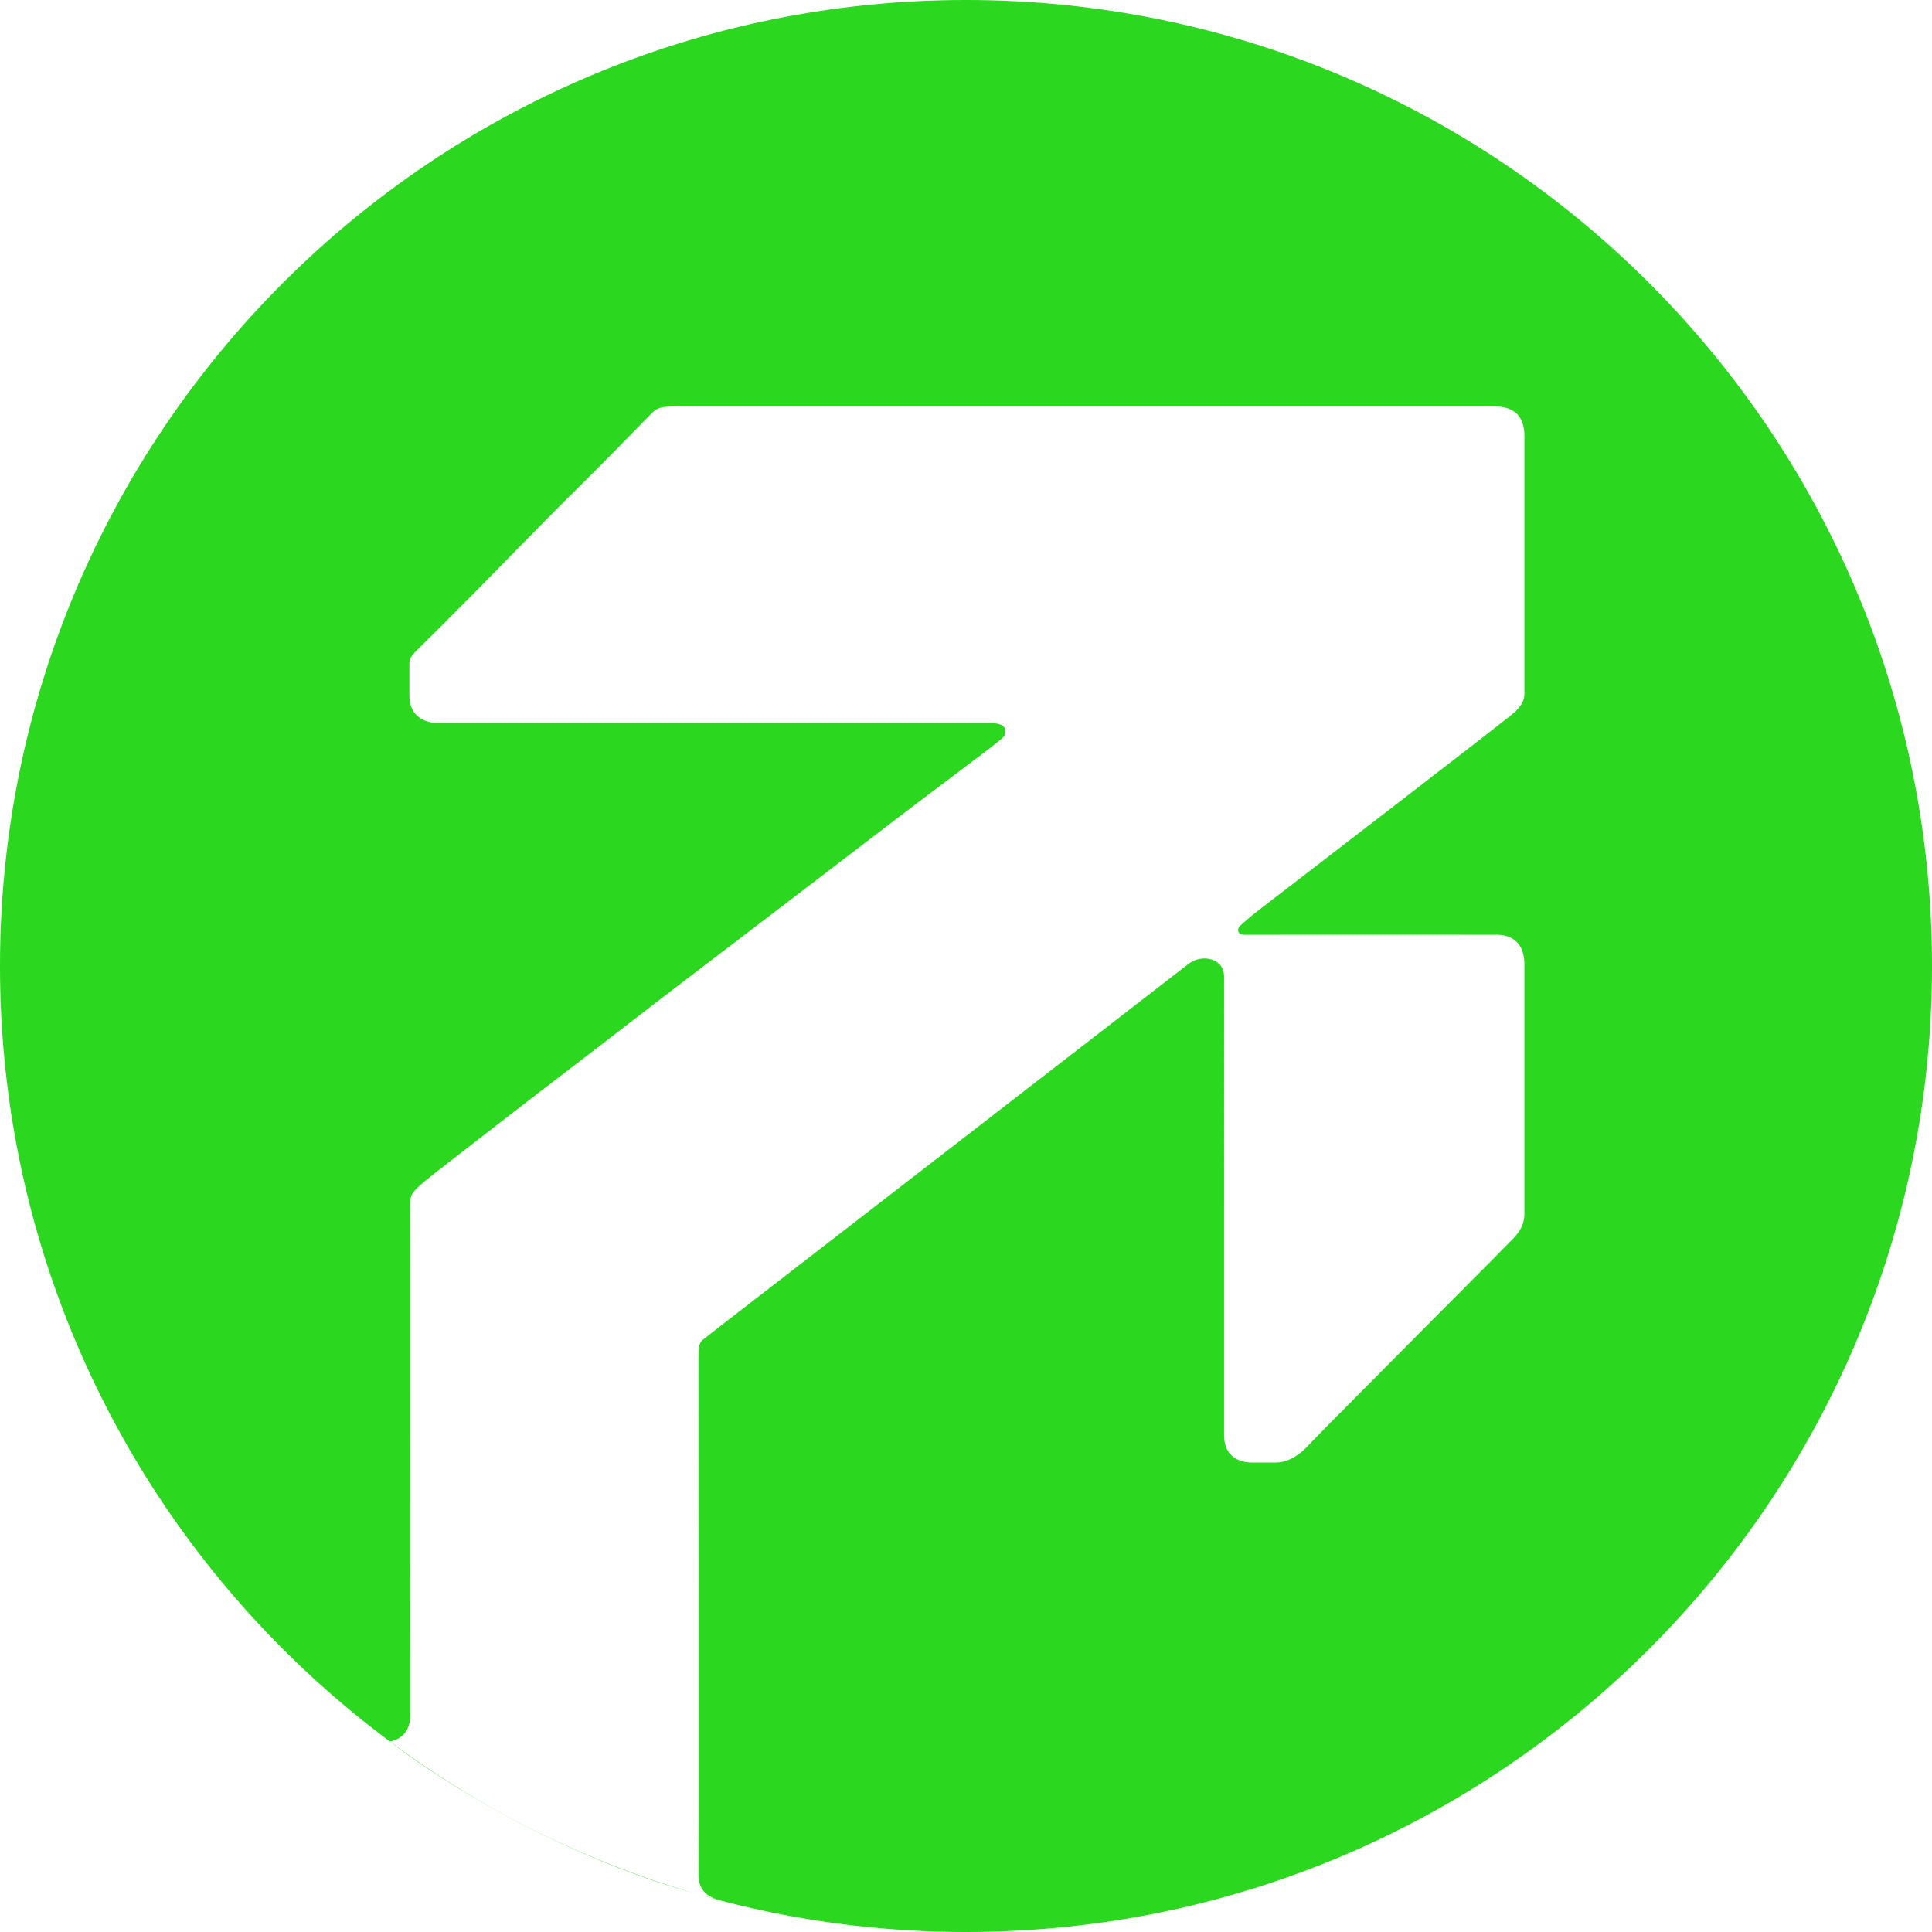
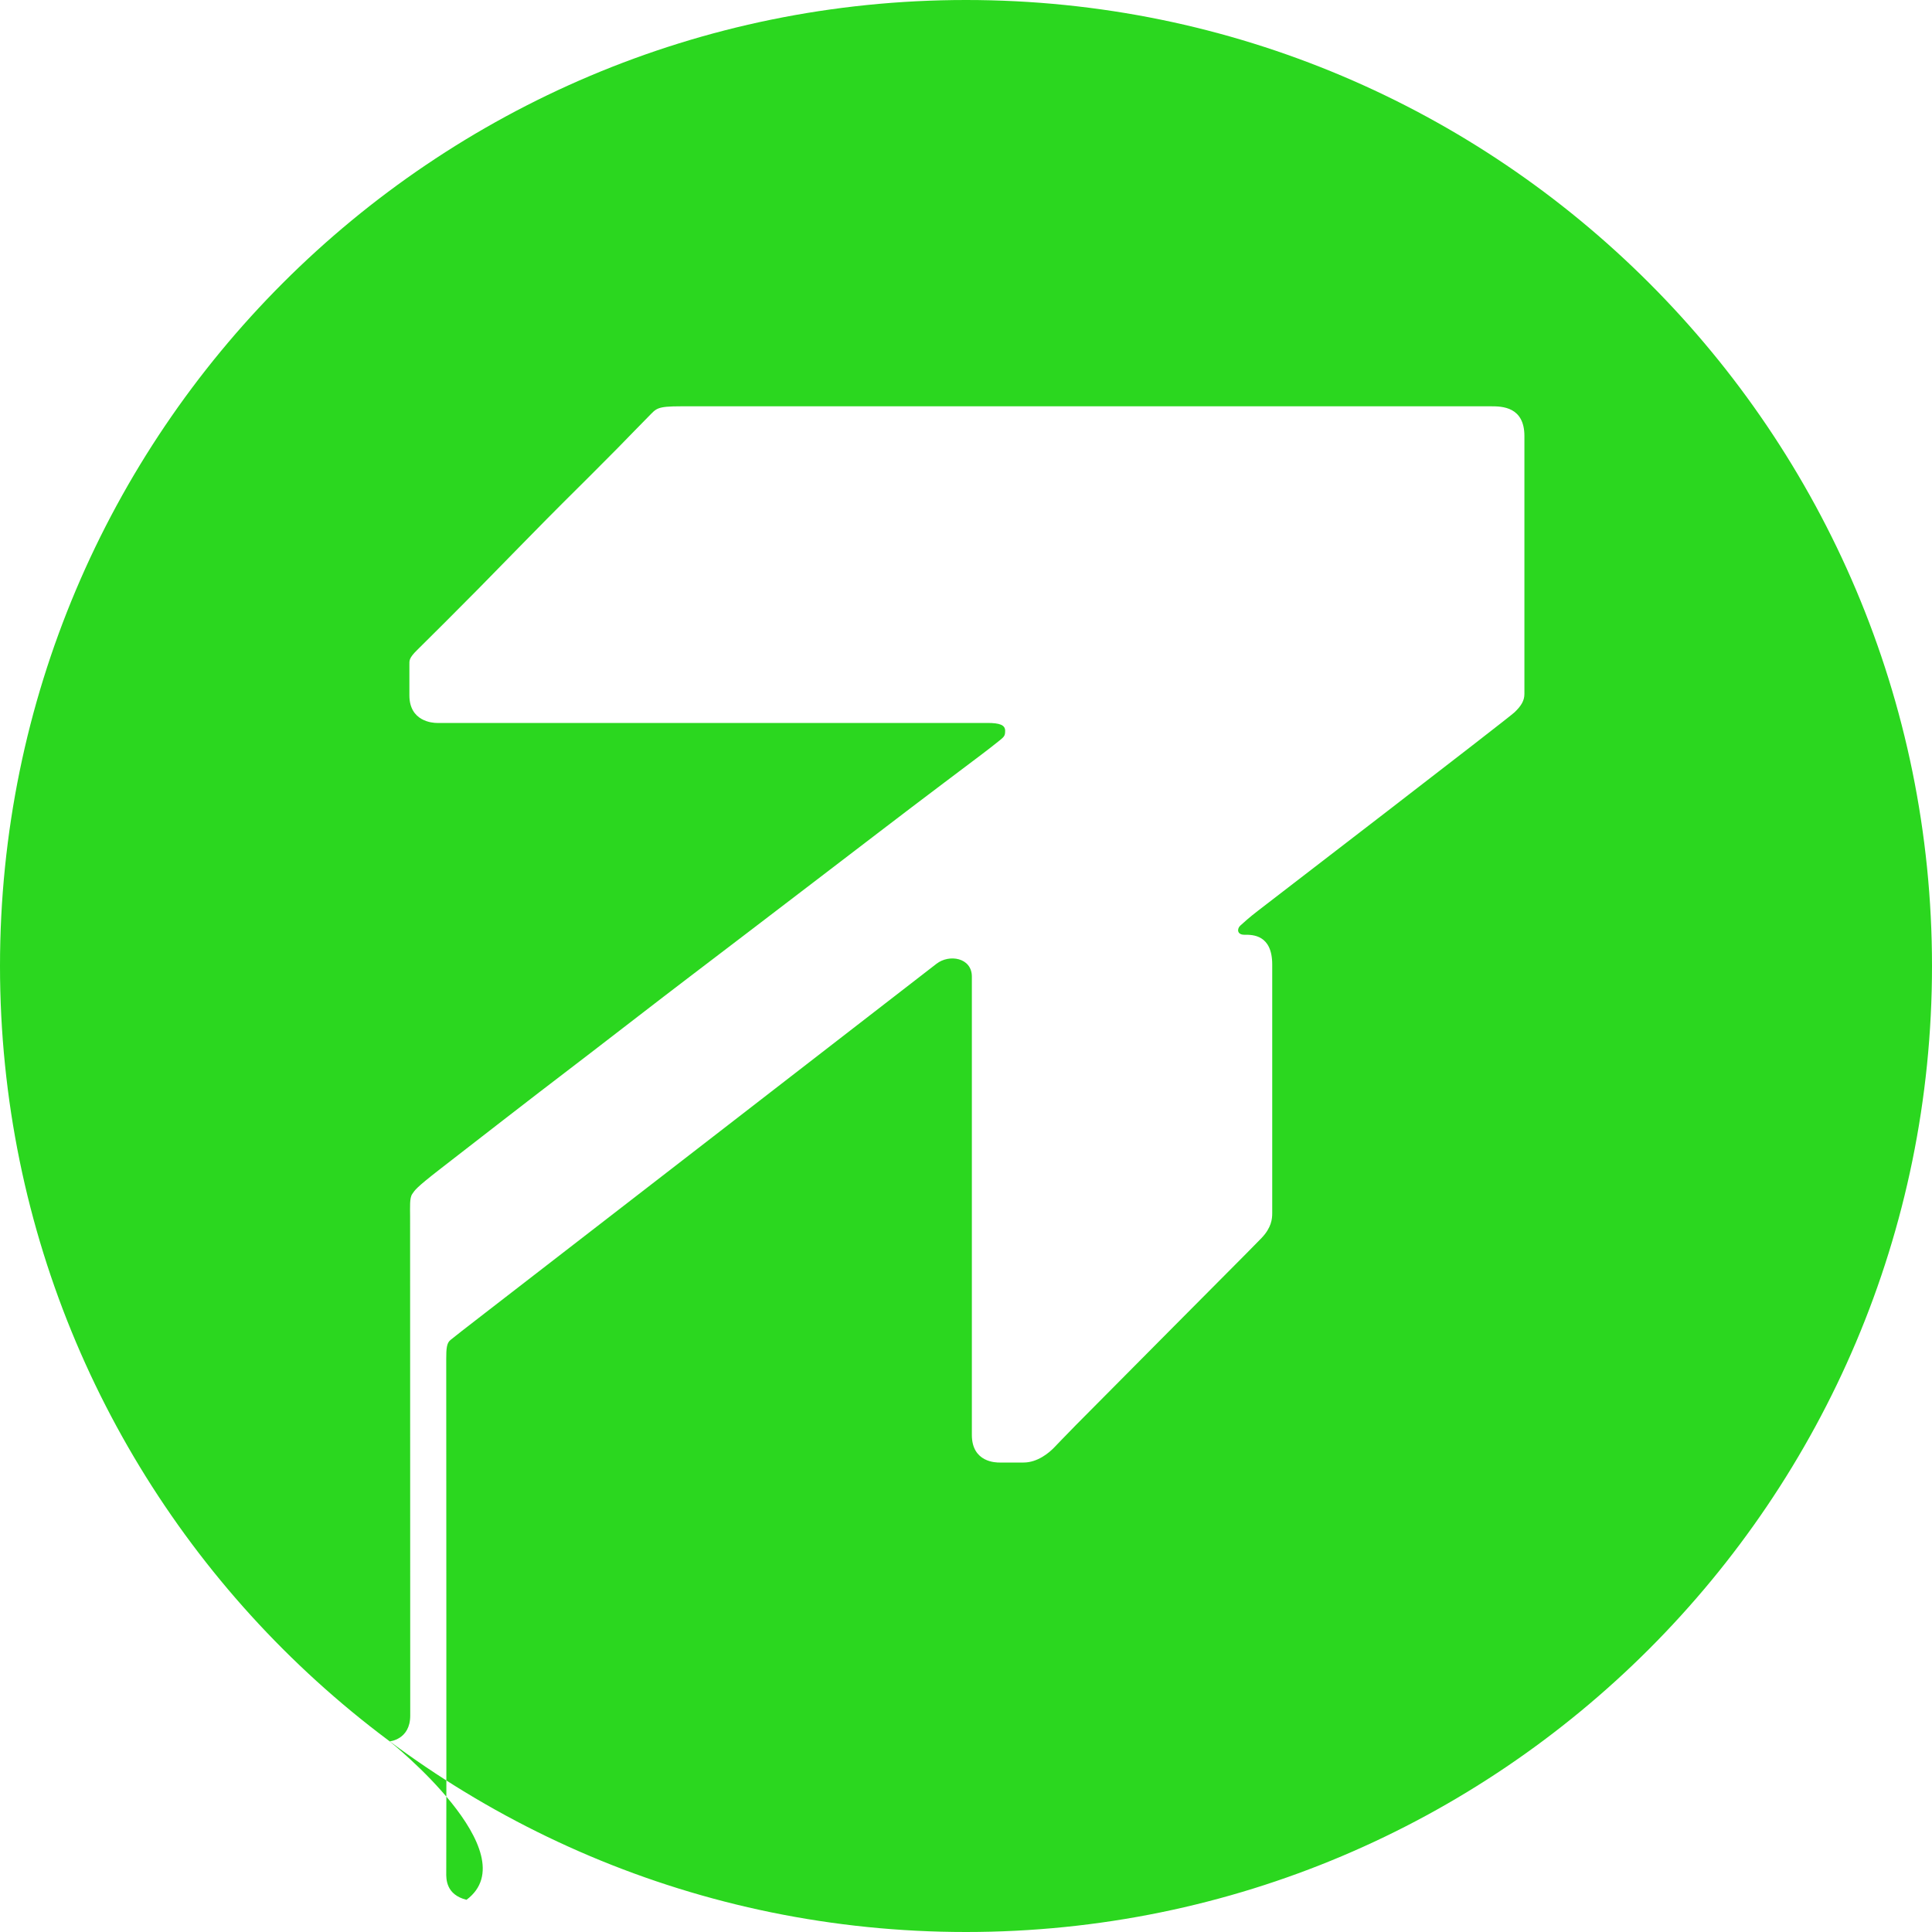
<svg xmlns="http://www.w3.org/2000/svg" width="3000" height="3000" viewBox="0 0 3000 3000">
  <defs>
    <style>
      .cls-1 {
        fill: #2bd71f;
        fill-rule: evenodd;
      }
    </style>
  </defs>
-   <path id="Shape_6_copy" data-name="Shape 6 copy" class="cls-1" d="M1500,0c828.43,0,1500,671.573,1500,1500S2328.43,3000,1500,3000,0,2328.43,0,1500,671.573,0,1500,0ZM605,2704s32-2.59,32-40c0-4.76-.2-759.5-0.2-774.7s-0.98-29.07,3.3-35.2,4.8-8.9,42.9-38.5S841.062,1692.91,876.6,1666s157.65-121.62,194.7-149.6,132.93-101.48,190.3-145.2,144.1-110.48,203.5-155.1,70.87-53.37,82.5-62.7,13.2-9.86,13.2-18.7-8.26-12.1-27.5-12.1H678.6c-6.927,0-42.9-2.3-42.9-42.9v-47.3c0-6.6-.97-10.31,12.1-23.1s70.305-69.836,94.6-94.6S853.951,800.643,873.3,781.6s64.906-64.6,85.8-85.8,34.117-35.217,47.3-48.4,12.44-16.5,51.7-16.5H2315.4c16.9,0,51.7.58,51.7,46.2v400.4c0,10.48-4.99,18.67-15.4,28.6s-384.12,297.19-398.2,308-22.25,18.43-27.5,23.1-5.63,14.44,6.6,14.3c17.99-.21,385.26,0,391.6,0s42.9-.24,42.9,46.2v386.1c0,8.89-1.18,22.42-16.5,38.5s-115.55,116.25-137.5,138.6-129.22,129.97-150.7,151.8-26.01,26.91-34.1,35.2-25.8,23.1-47.3,23.1h-37.4c-4.57,0-42.9.31-42.9-42.9V1516.4c0-29.39-35.16-35.31-55-19.8s-668.64,517.38-699.6,541.2-49.14,38.15-55,42.9-6.6,12.93-6.6,29.7c0,16.79.47,774.12,0.04,797.18-0.19,10.33-.32,34.53,31.46,42.42C821.928,2877.03,605,2704,605,2704Z" />
+   <path id="Shape_6_copy" data-name="Shape 6 copy" class="cls-1" d="M1500,0c828.43,0,1500,671.573,1500,1500S2328.43,3000,1500,3000,0,2328.43,0,1500,671.573,0,1500,0ZM605,2704s32-2.59,32-40c0-4.76-.2-759.5-0.2-774.7s-0.98-29.07,3.3-35.2,4.8-8.9,42.9-38.5S841.062,1692.91,876.6,1666s157.65-121.62,194.7-149.6,132.93-101.48,190.3-145.2,144.1-110.48,203.5-155.1,70.87-53.37,82.5-62.7,13.2-9.86,13.2-18.7-8.26-12.1-27.5-12.1H678.6c-6.927,0-42.9-2.3-42.9-42.9v-47.3c0-6.6-.97-10.31,12.1-23.1s70.305-69.836,94.6-94.6S853.951,800.643,873.3,781.6s64.906-64.6,85.8-85.8,34.117-35.217,47.3-48.4,12.44-16.5,51.7-16.5H2315.4c16.9,0,51.7.58,51.7,46.2v400.4c0,10.48-4.99,18.67-15.4,28.6s-384.12,297.19-398.2,308-22.25,18.43-27.5,23.1-5.63,14.44,6.6,14.3s42.9-.24,42.9,46.2v386.1c0,8.89-1.18,22.42-16.5,38.5s-115.55,116.25-137.5,138.6-129.22,129.97-150.7,151.8-26.01,26.91-34.1,35.2-25.8,23.1-47.3,23.1h-37.4c-4.57,0-42.9.31-42.9-42.9V1516.4c0-29.39-35.16-35.31-55-19.8s-668.64,517.38-699.6,541.2-49.14,38.15-55,42.9-6.6,12.93-6.6,29.7c0,16.79.47,774.12,0.04,797.18-0.19,10.33-.32,34.53,31.46,42.42C821.928,2877.03,605,2704,605,2704Z" />
</svg>